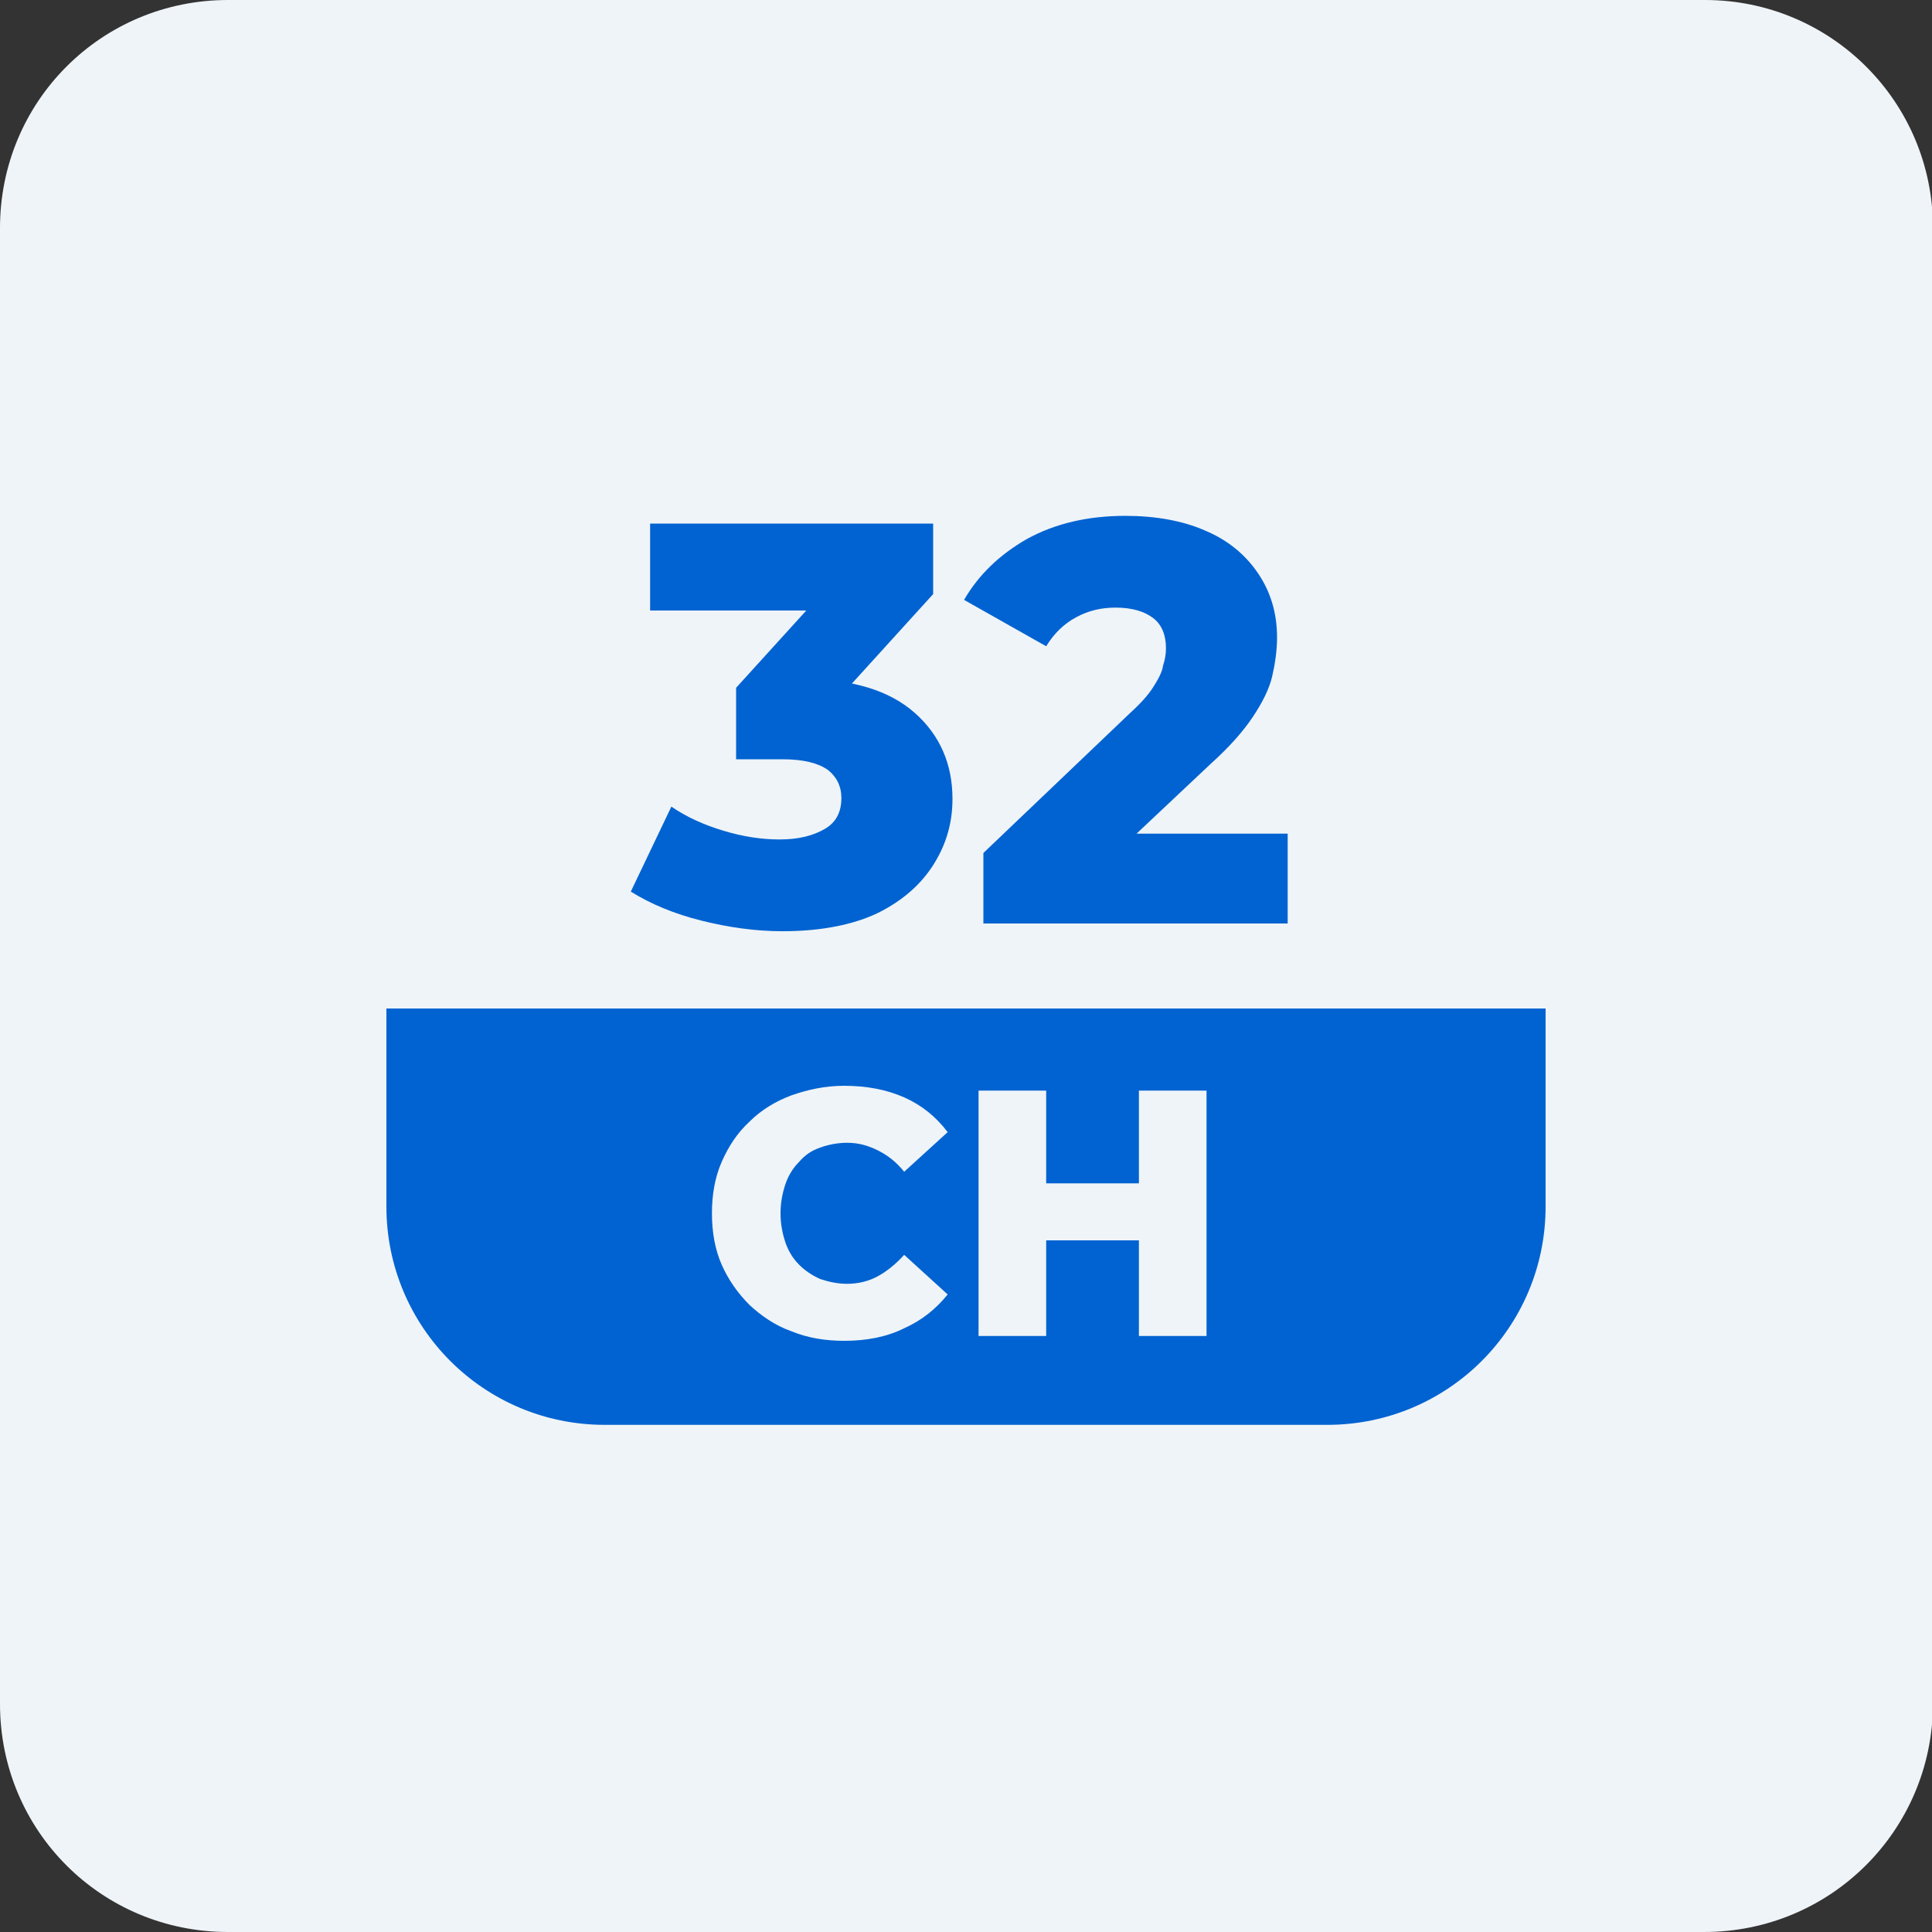
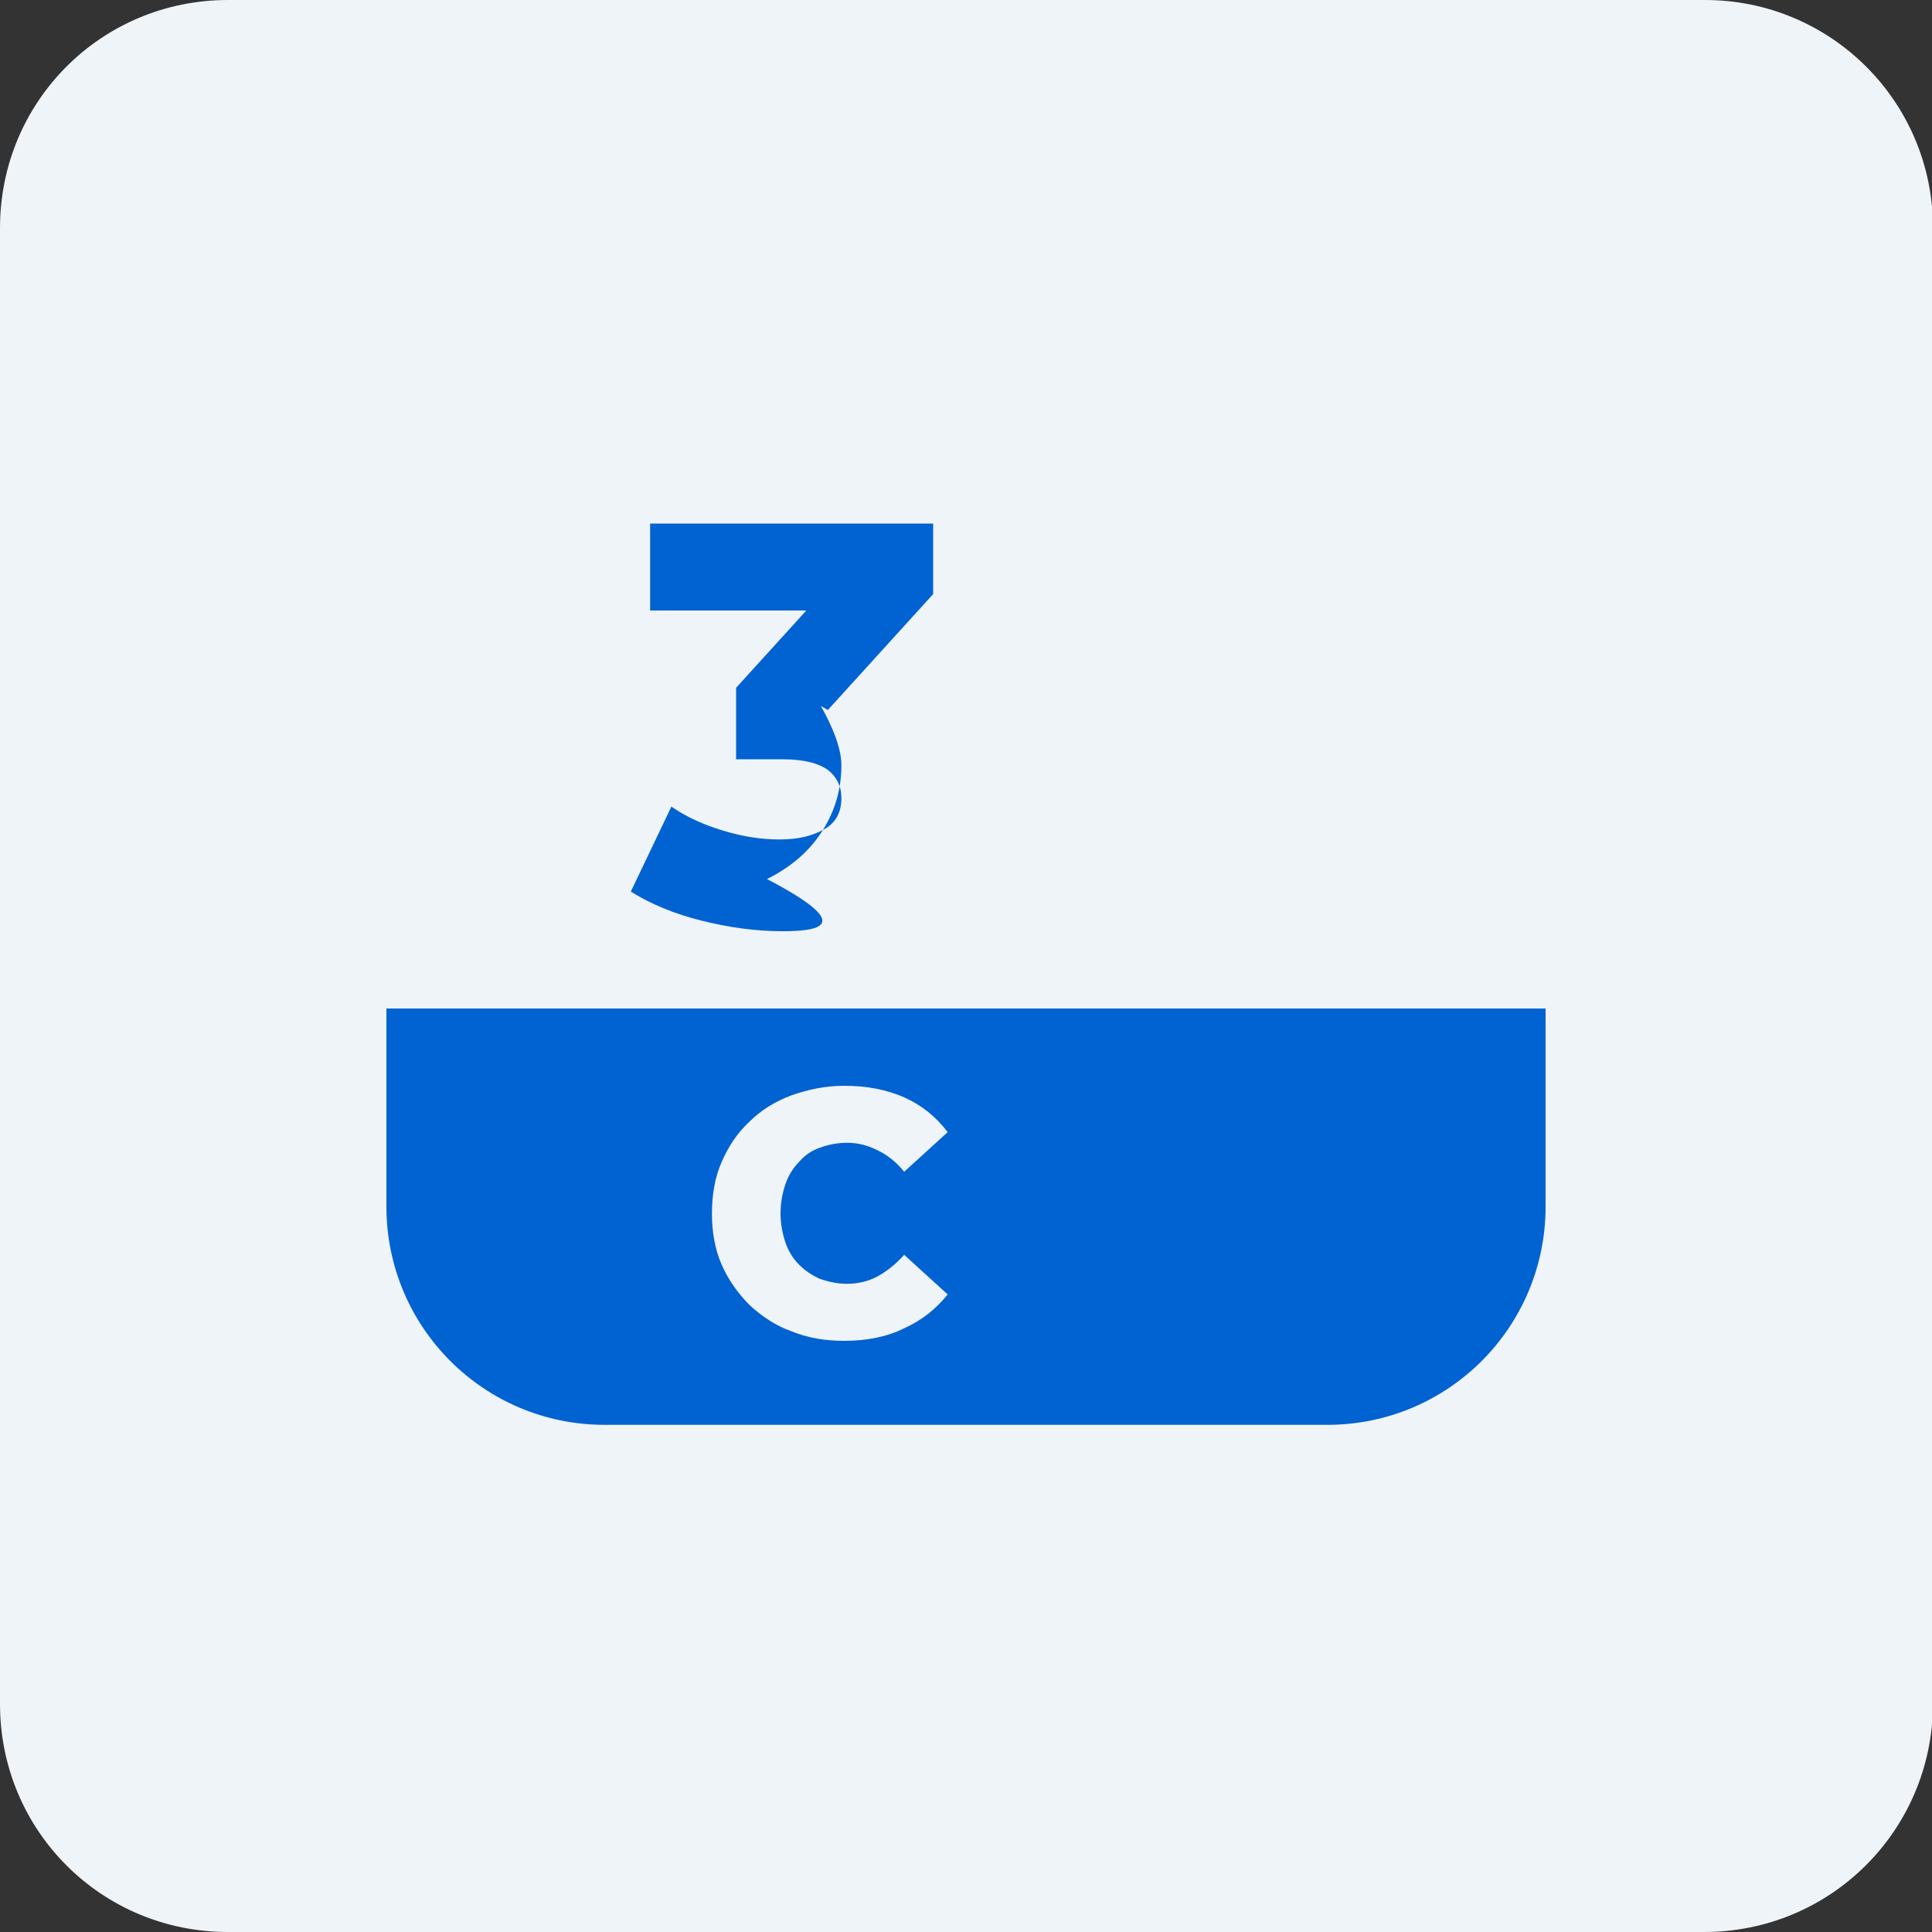
<svg xmlns="http://www.w3.org/2000/svg" version="1.1" id="Layer_1" x="0px" y="0px" viewBox="0 0 200 200" style="enable-background:new 0 0 200 200;" xml:space="preserve">
  <rect x="0" y="0" width="200" height="200" fill="#333333" stroke="none" />
  <style type="text/css">
	.st0{fill:#EFF4F8;}
	.st1{fill:#0163D1;}
	.st2{fill-rule:evenodd;clip-rule:evenodd;fill:#0163D1;}
</style>
  <g>
    <path class="st0" d="M176.4,200H23.6C10.5,200,0,189.5,0,176.4V23.6C0,10.5,10.5,0,23.6,0h152.9c13,0,23.6,10.5,23.6,23.6v152.9   C200,189.5,189.5,200,176.4,200z" />
  </g>
  <g>
    <g>
-       <path class="st1" d="M81,96.4c-2.8,0-5.6-0.4-8.4-1.1c-2.8-0.7-5.2-1.7-7.3-3l4.2-8.8c1.6,1.1,3.4,1.9,5.4,2.5    c2,0.6,3.9,0.9,5.8,0.9c2,0,3.5-0.4,4.7-1.1c1.2-0.7,1.7-1.8,1.7-3.2c0-1.2-0.5-2.2-1.4-2.9c-1-0.7-2.5-1.1-4.7-1.1h-4.8v-7.4    l10.9-12l1.1,4H67.3v-9h29.3v7.3l-10.9,12l-5.6-3.2h3.1c5.1,0,8.9,1.2,11.5,3.5s3.9,5.3,3.9,8.9c0,2.4-0.6,4.6-1.9,6.7    c-1.3,2.1-3.2,3.8-5.8,5.1C88.4,95.7,85.1,96.4,81,96.4z" />
-       <path class="st1" d="M101.8,95.6v-7.3L117,73.8c1.1-1,1.9-1.9,2.4-2.7c0.5-0.8,0.9-1.5,1-2.2c0.2-0.6,0.3-1.2,0.3-1.8    c0-1.3-0.4-2.4-1.3-3.1c-0.9-0.7-2.2-1.1-3.9-1.1c-1.5,0-2.8,0.3-4.1,1c-1.3,0.7-2.3,1.7-3.1,3l-8.5-4.8c1.5-2.6,3.7-4.7,6.5-6.3    c2.9-1.6,6.3-2.4,10.2-2.4c3.1,0,5.9,0.5,8.2,1.5c2.4,1,4.2,2.5,5.5,4.4s2,4.1,2,6.7c0,1.3-0.2,2.7-0.5,4s-1,2.7-2,4.2    c-1,1.5-2.4,3.1-4.4,4.9l-12,11.3l-1.9-4.1h21.9v9.3H101.8z" />
+       <path class="st1" d="M81,96.4c-2.8,0-5.6-0.4-8.4-1.1c-2.8-0.7-5.2-1.7-7.3-3l4.2-8.8c1.6,1.1,3.4,1.9,5.4,2.5    c2,0.6,3.9,0.9,5.8,0.9c2,0,3.5-0.4,4.7-1.1c1.2-0.7,1.7-1.8,1.7-3.2c0-1.2-0.5-2.2-1.4-2.9c-1-0.7-2.5-1.1-4.7-1.1h-4.8v-7.4    l10.9-12l1.1,4H67.3v-9h29.3v7.3l-10.9,12l-5.6-3.2h3.1s3.9,5.3,3.9,8.9c0,2.4-0.6,4.6-1.9,6.7    c-1.3,2.1-3.2,3.8-5.8,5.1C88.4,95.7,85.1,96.4,81,96.4z" />
    </g>
  </g>
  <path class="st1" d="M137.4,147.5H62.6c-12.5,0-22.6-10.1-22.6-22.6v-20.5h120v20.5C160,137.4,149.9,147.5,137.4,147.5z" />
  <g>
    <g>
      <path class="st0" d="M87.4,138.8c-2,0-3.8-0.3-5.5-1c-1.7-0.6-3.1-1.6-4.3-2.7c-1.2-1.2-2.2-2.6-2.9-4.2c-0.7-1.6-1-3.4-1-5.3    s0.3-3.7,1-5.3c0.7-1.6,1.6-3,2.9-4.2c1.2-1.2,2.7-2.1,4.3-2.7c1.7-0.6,3.5-1,5.5-1c2.3,0,4.4,0.4,6.2,1.2c1.8,0.8,3.3,2,4.5,3.6    l-4.5,4.1c-0.8-1-1.7-1.7-2.7-2.2s-2-0.8-3.2-0.8c-1,0-2,0.2-2.8,0.5c-0.9,0.3-1.6,0.8-2.2,1.5c-0.6,0.6-1.1,1.4-1.4,2.3    s-0.5,1.9-0.5,3s0.2,2.1,0.5,3c0.3,0.9,0.8,1.7,1.4,2.3c0.6,0.6,1.3,1.1,2.2,1.5c0.9,0.3,1.8,0.5,2.8,0.5c1.2,0,2.3-0.3,3.2-0.8    s1.8-1.2,2.7-2.2l4.5,4.1c-1.2,1.5-2.7,2.7-4.5,3.5C91.8,138.4,89.7,138.8,87.4,138.8z" />
-       <path class="st0" d="M108.3,138.3h-7v-25.4h7V138.3z M118.4,128.4h-10.6v-5.9h10.6V128.4z M117.9,112.9h7v25.4h-7V112.9z" />
    </g>
  </g>
</svg>